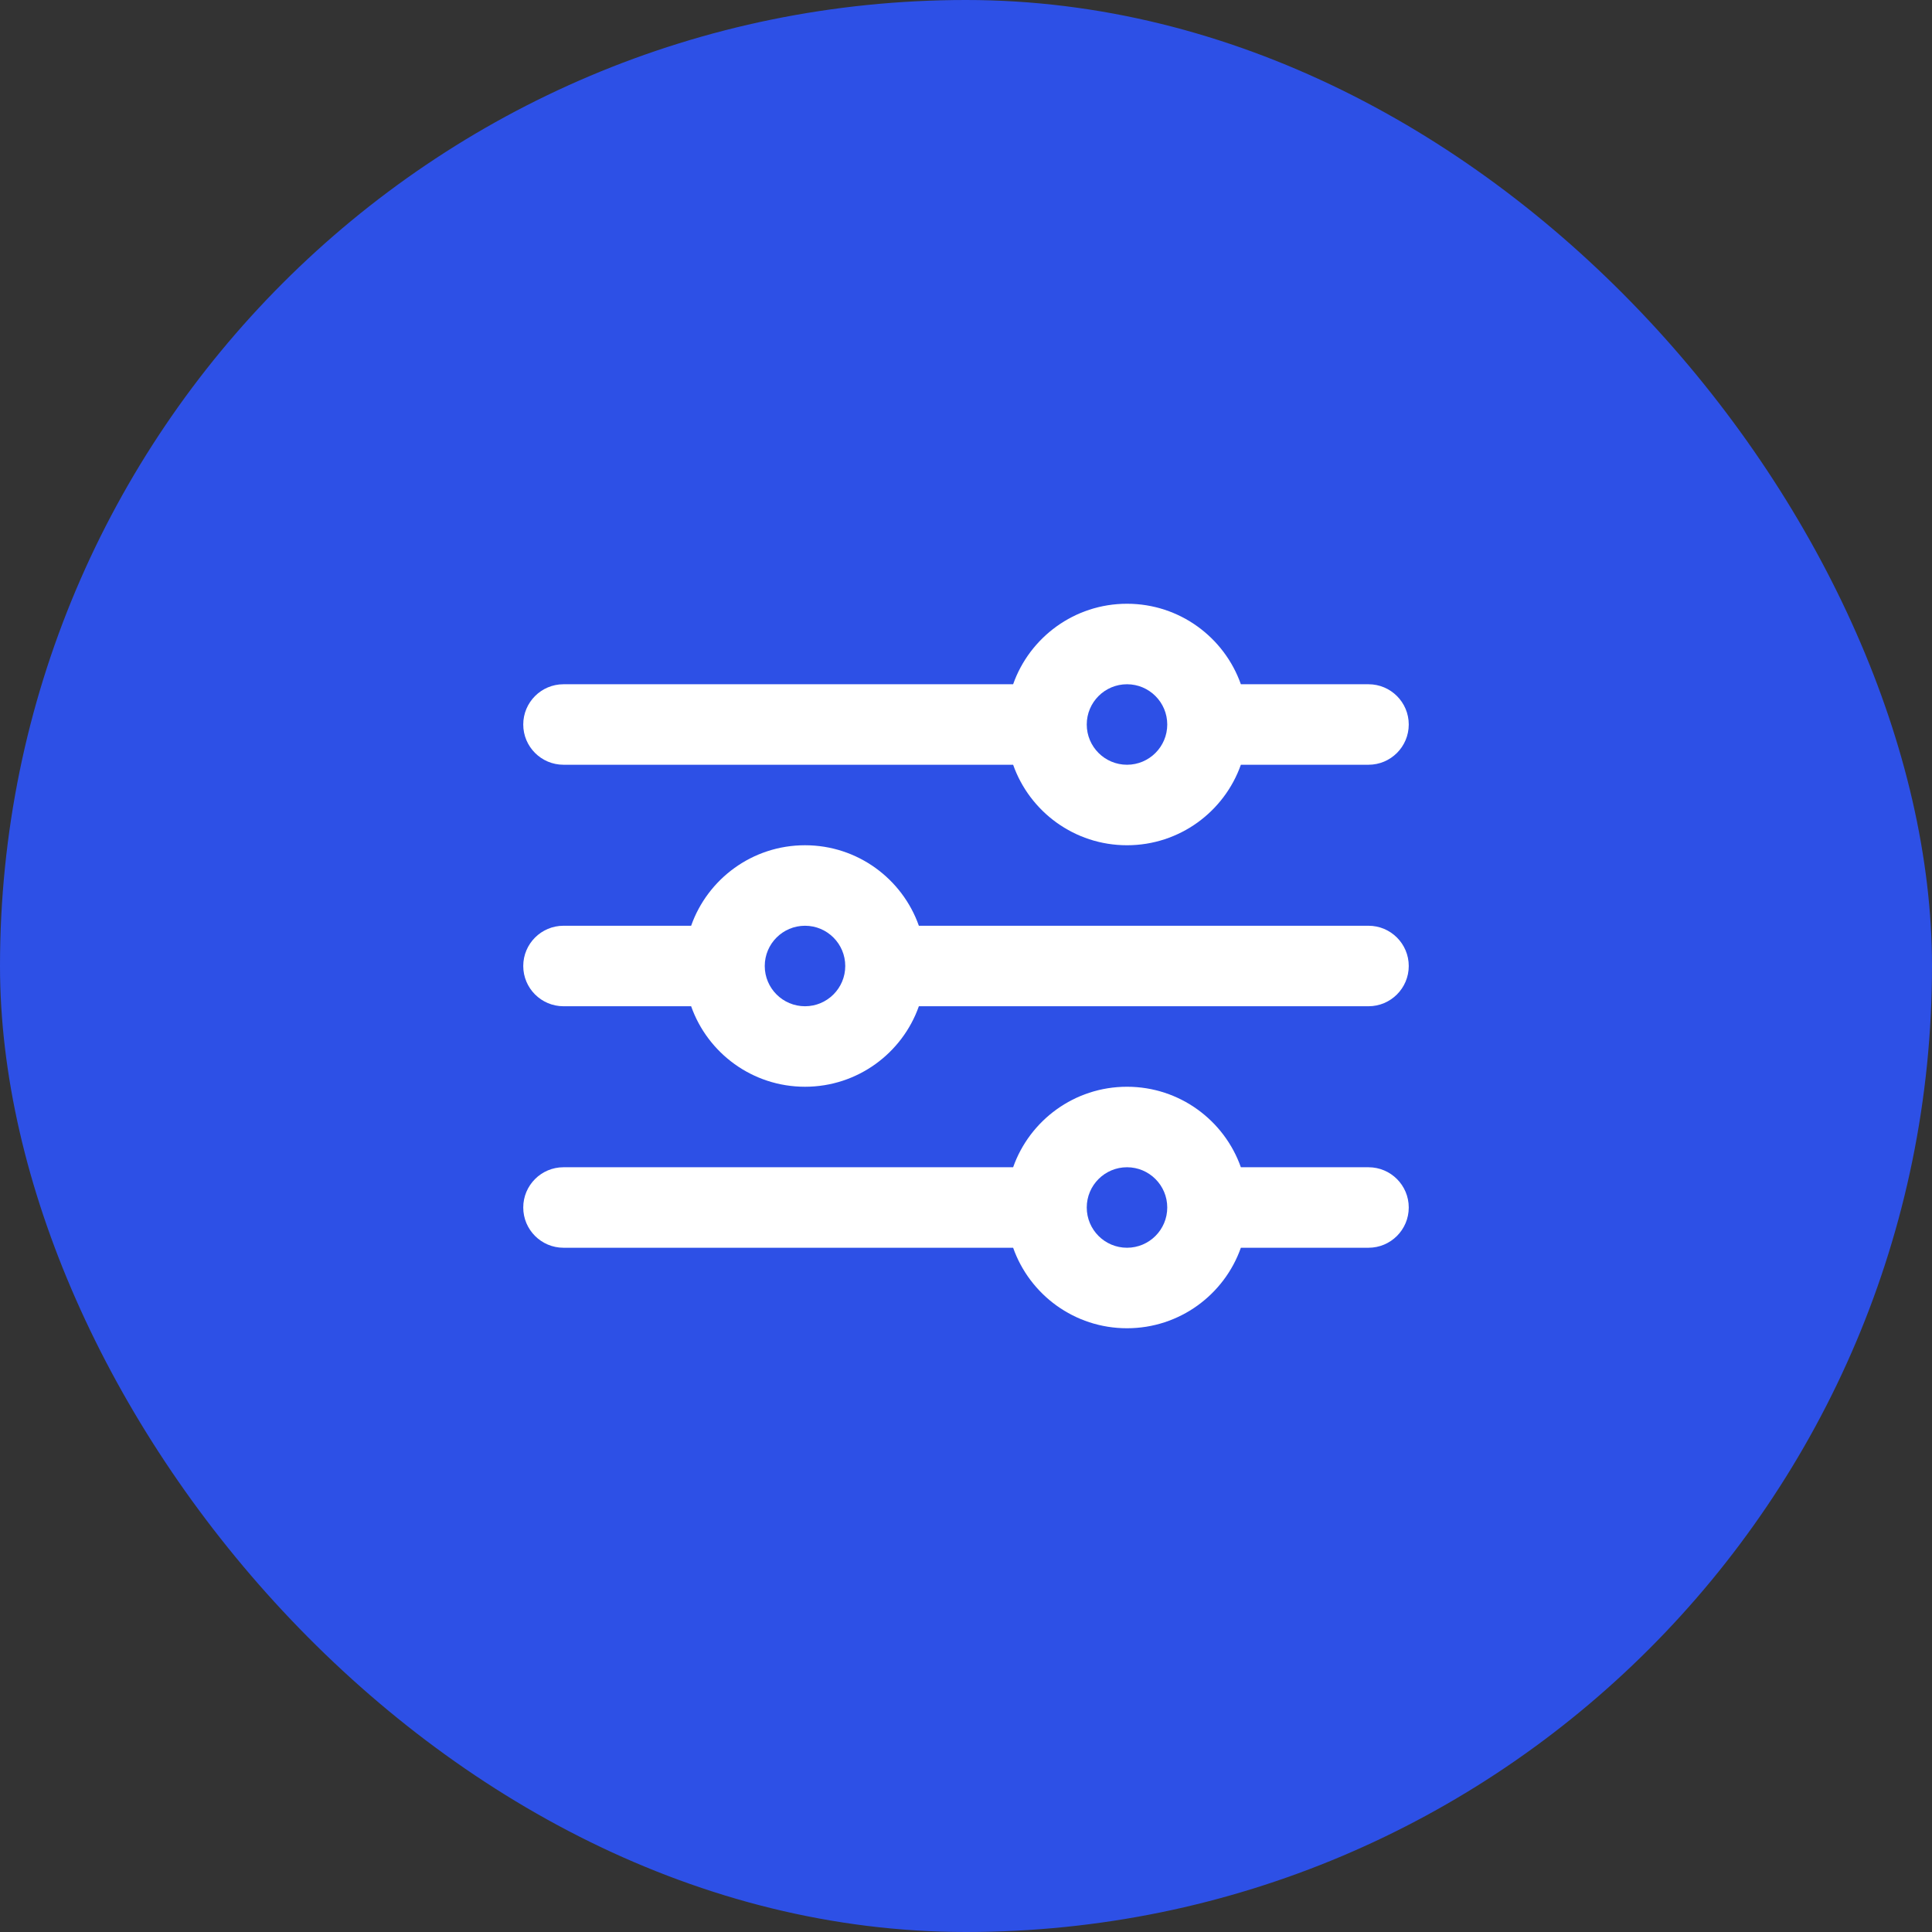
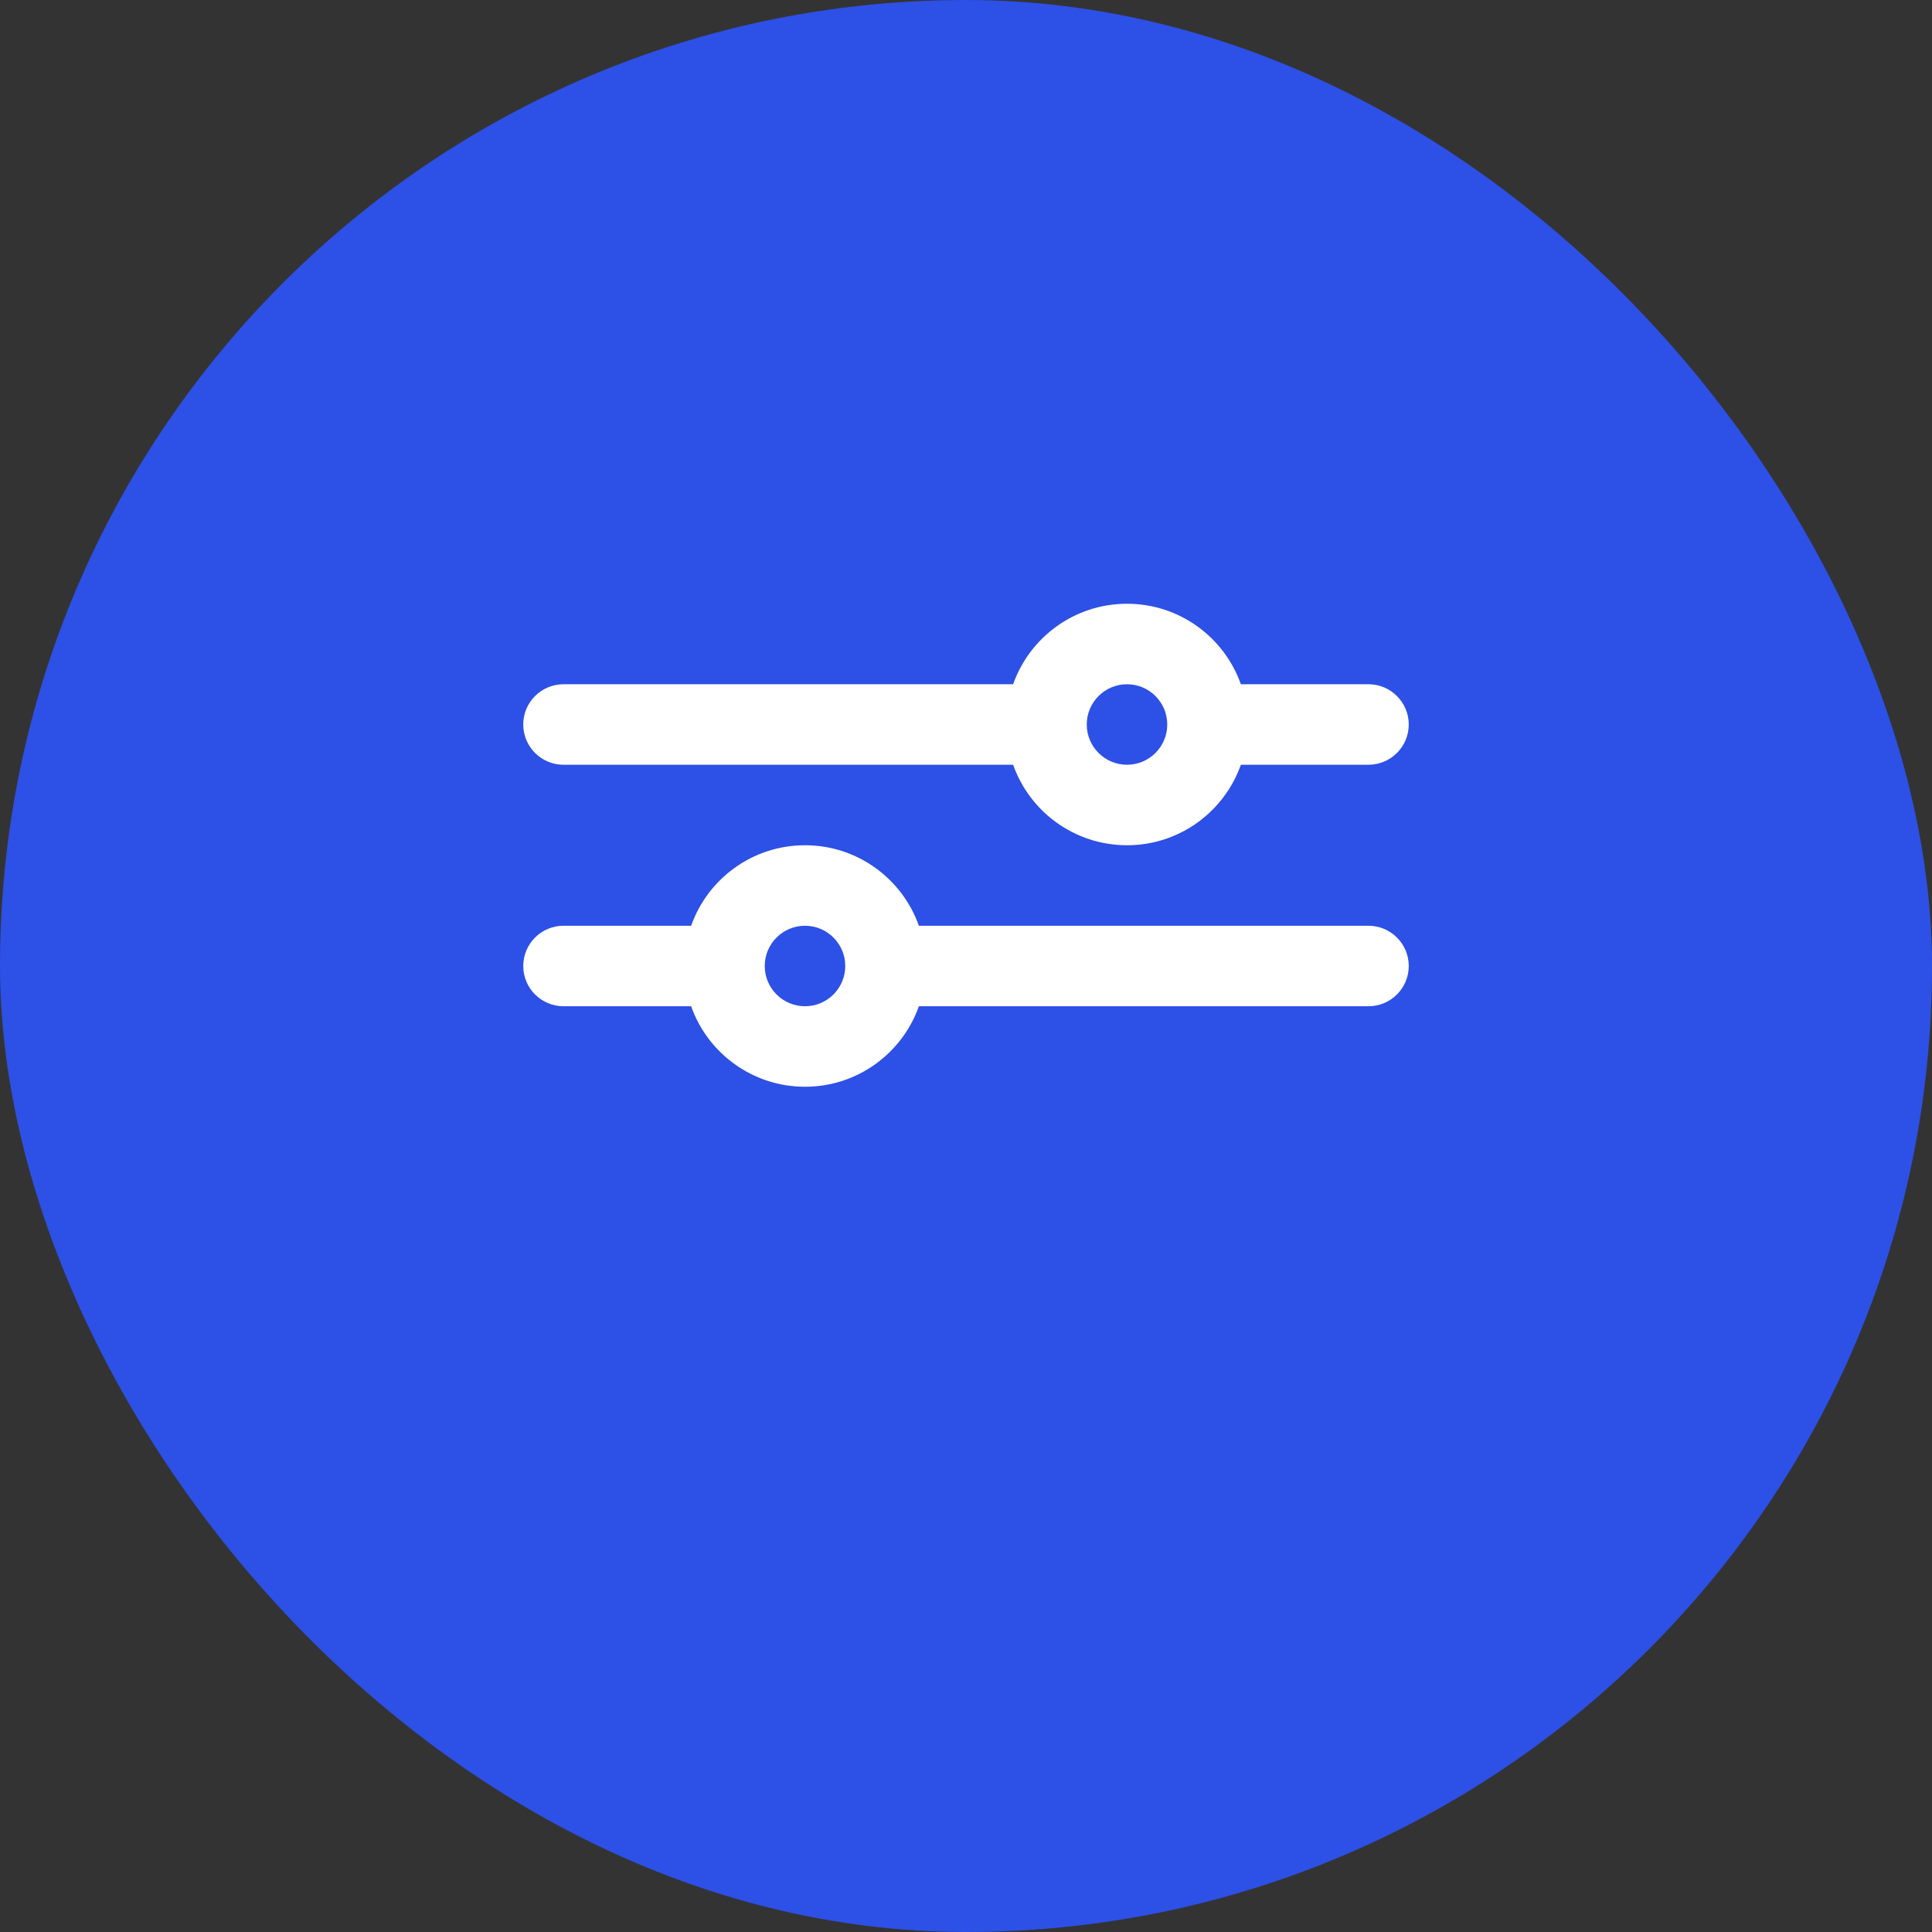
<svg xmlns="http://www.w3.org/2000/svg" width="48" height="48" viewBox="0 0 48 48" fill="none">
  <rect x="0" y="0" width="48" height="48" fill="#333333" stroke="none" />
  <rect width="48" height="48" rx="24" fill="#2D50E6" />
  <path fill-rule="evenodd" clip-rule="evenodd" d="M34 17H30.829C30.418 15.835 29.306 15 28 15C26.694 15 25.582 15.835 25.171 17H14C13.448 17 13 17.448 13 18C13 18.552 13.448 19 14 19H25.171C25.582 20.165 26.694 21 28 21C29.306 21 30.418 20.165 30.829 19H34C34.552 19 35 18.552 35 18C35 17.448 34.552 17 34 17ZM28 19C28.552 19 29 18.552 29 18C29 17.448 28.552 17 28 17C27.448 17 27 17.448 27 18C27 18.552 27.448 19 28 19Z" fill="white" />
  <path fill-rule="evenodd" clip-rule="evenodd" d="M14 23C13.448 23 13 23.448 13 24C13 24.552 13.448 25 14 25H17.171C17.582 26.165 18.694 27 20 27C21.306 27 22.418 26.165 22.829 25H34C34.552 25 35 24.552 35 24C35 23.448 34.552 23 34 23H22.829C22.418 21.835 21.306 21 20 21C18.694 21 17.582 21.835 17.171 23H14ZM21 24C21 24.552 20.552 25 20 25C19.448 25 19 24.552 19 24C19 23.448 19.448 23 20 23C20.552 23 21 23.448 21 24Z" fill="white" />
-   <path fill-rule="evenodd" clip-rule="evenodd" d="M14 29C13.448 29 13 29.448 13 30C13 30.552 13.448 31 14 31H25.171C25.582 32.165 26.694 33 28 33C29.306 33 30.418 32.165 30.829 31H34C34.552 31 35 30.552 35 30C35 29.448 34.552 29 34 29H30.829C30.418 27.835 29.306 27 28 27C26.694 27 25.582 27.835 25.171 29H14ZM28 31C28.552 31 29 30.552 29 30C29 29.448 28.552 29 28 29C27.448 29 27 29.448 27 30C27 30.552 27.448 31 28 31Z" fill="white" />
</svg>